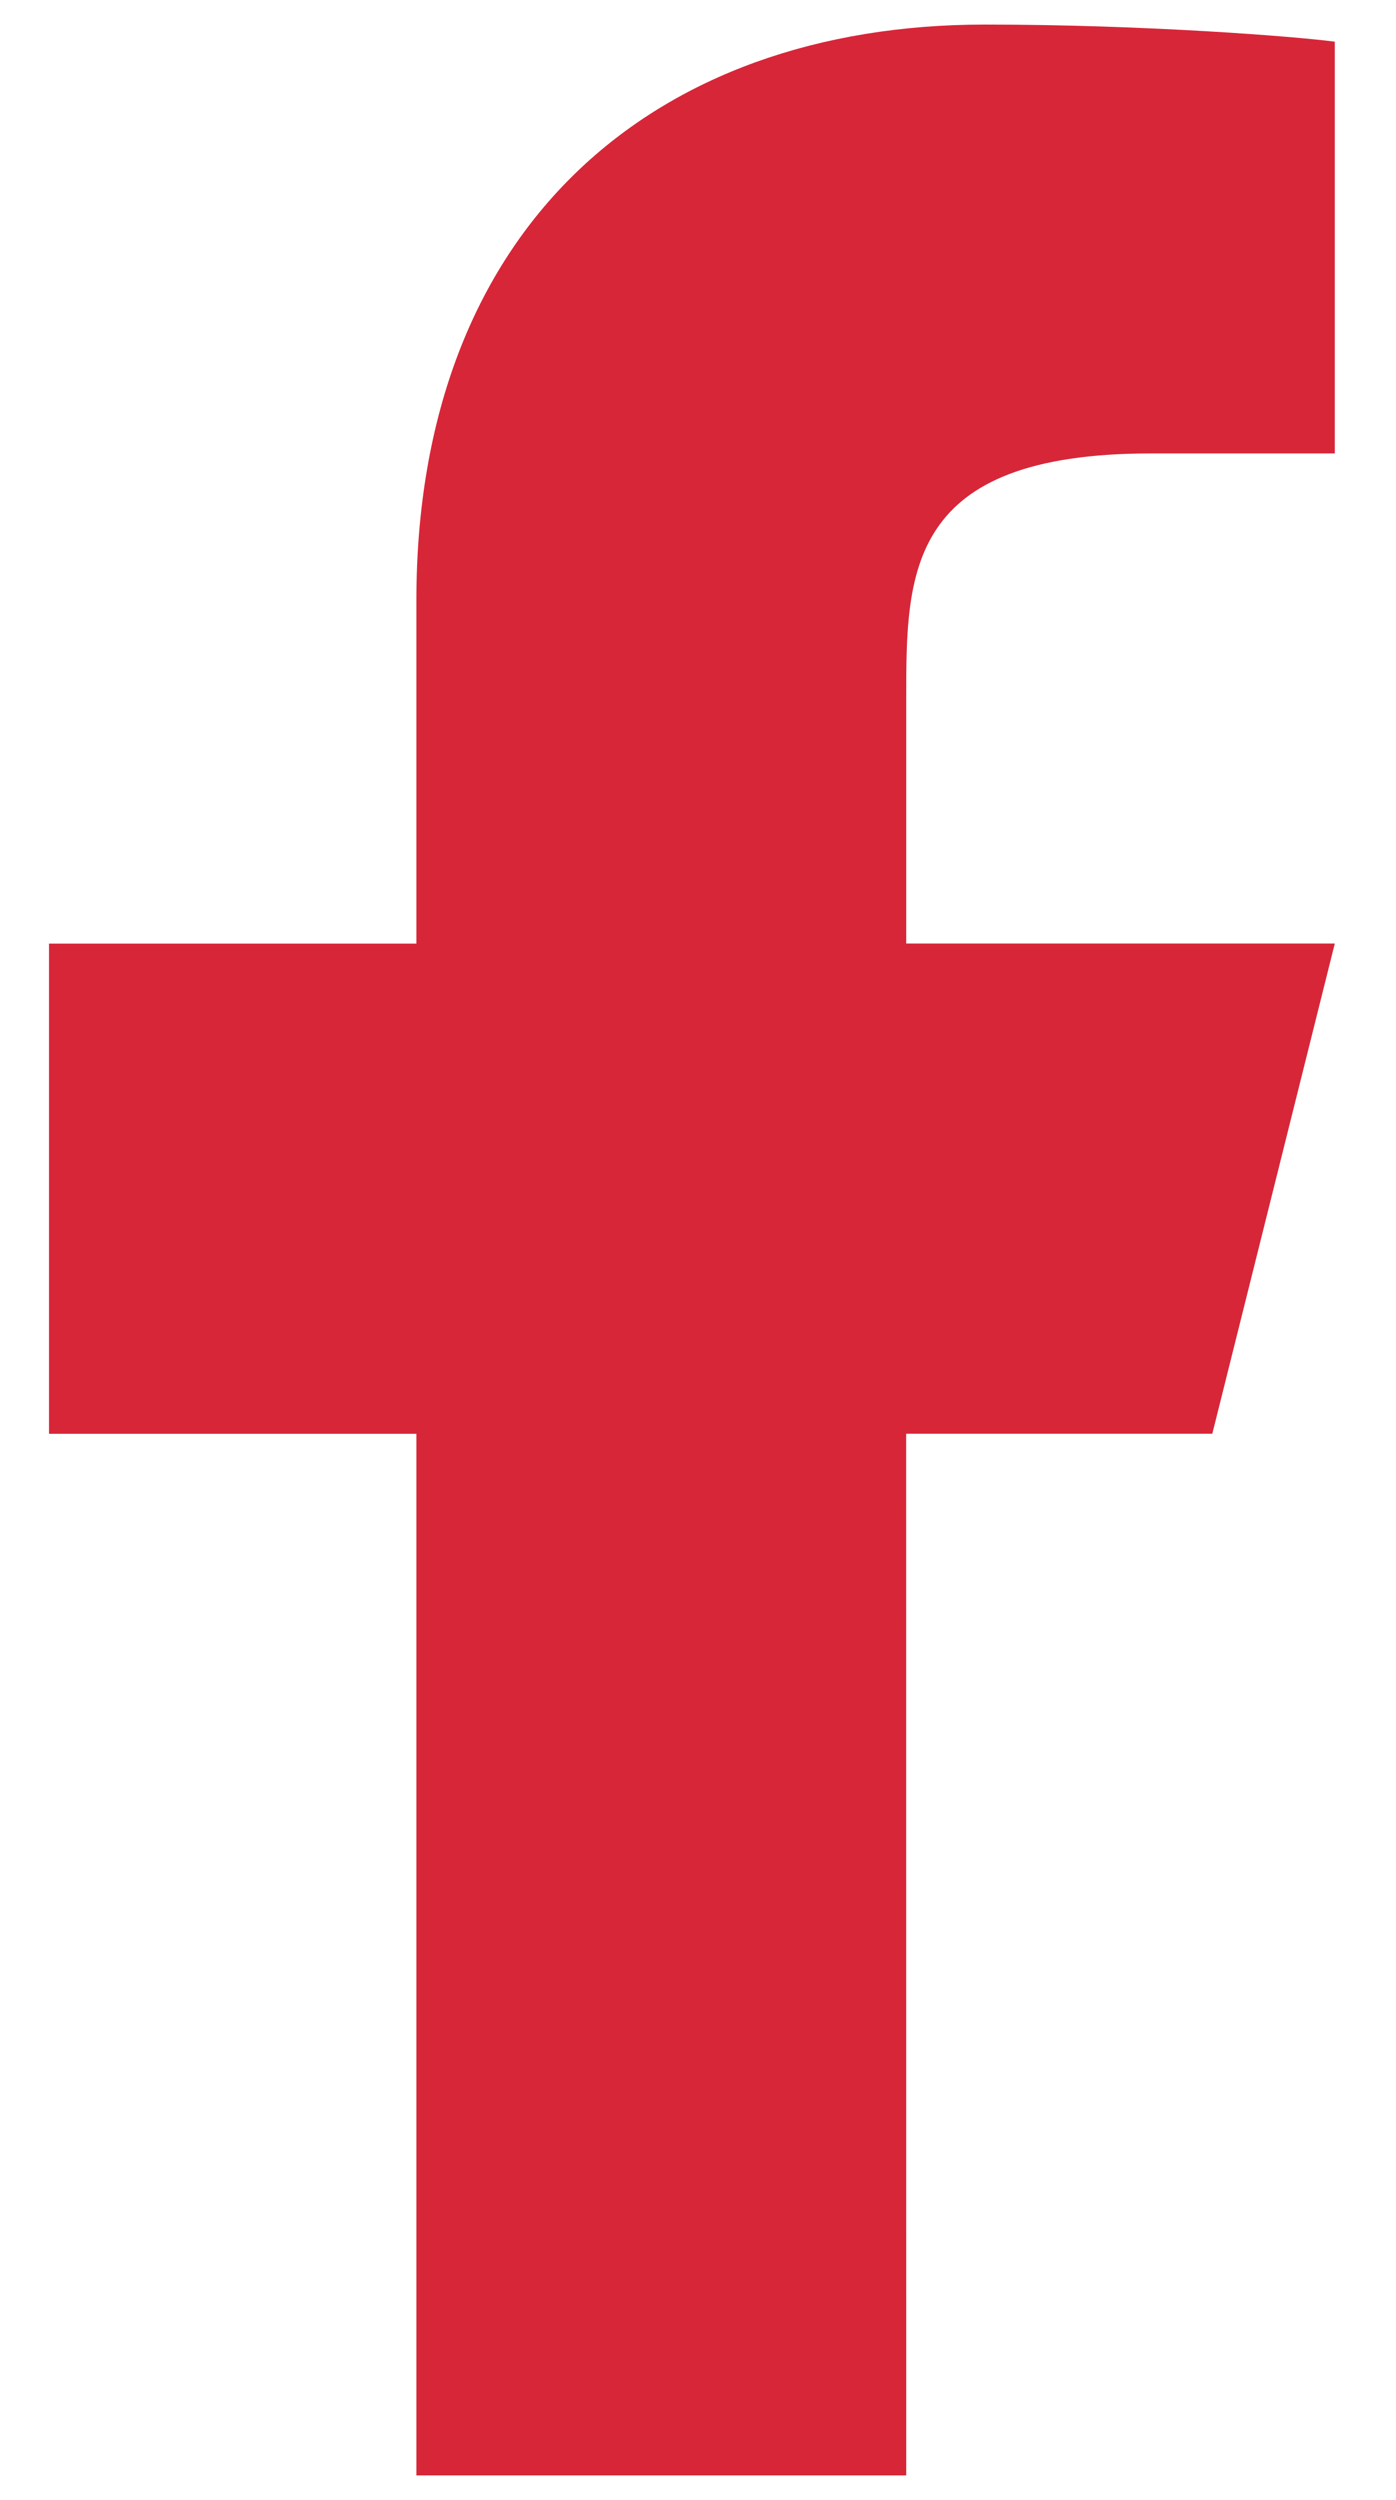
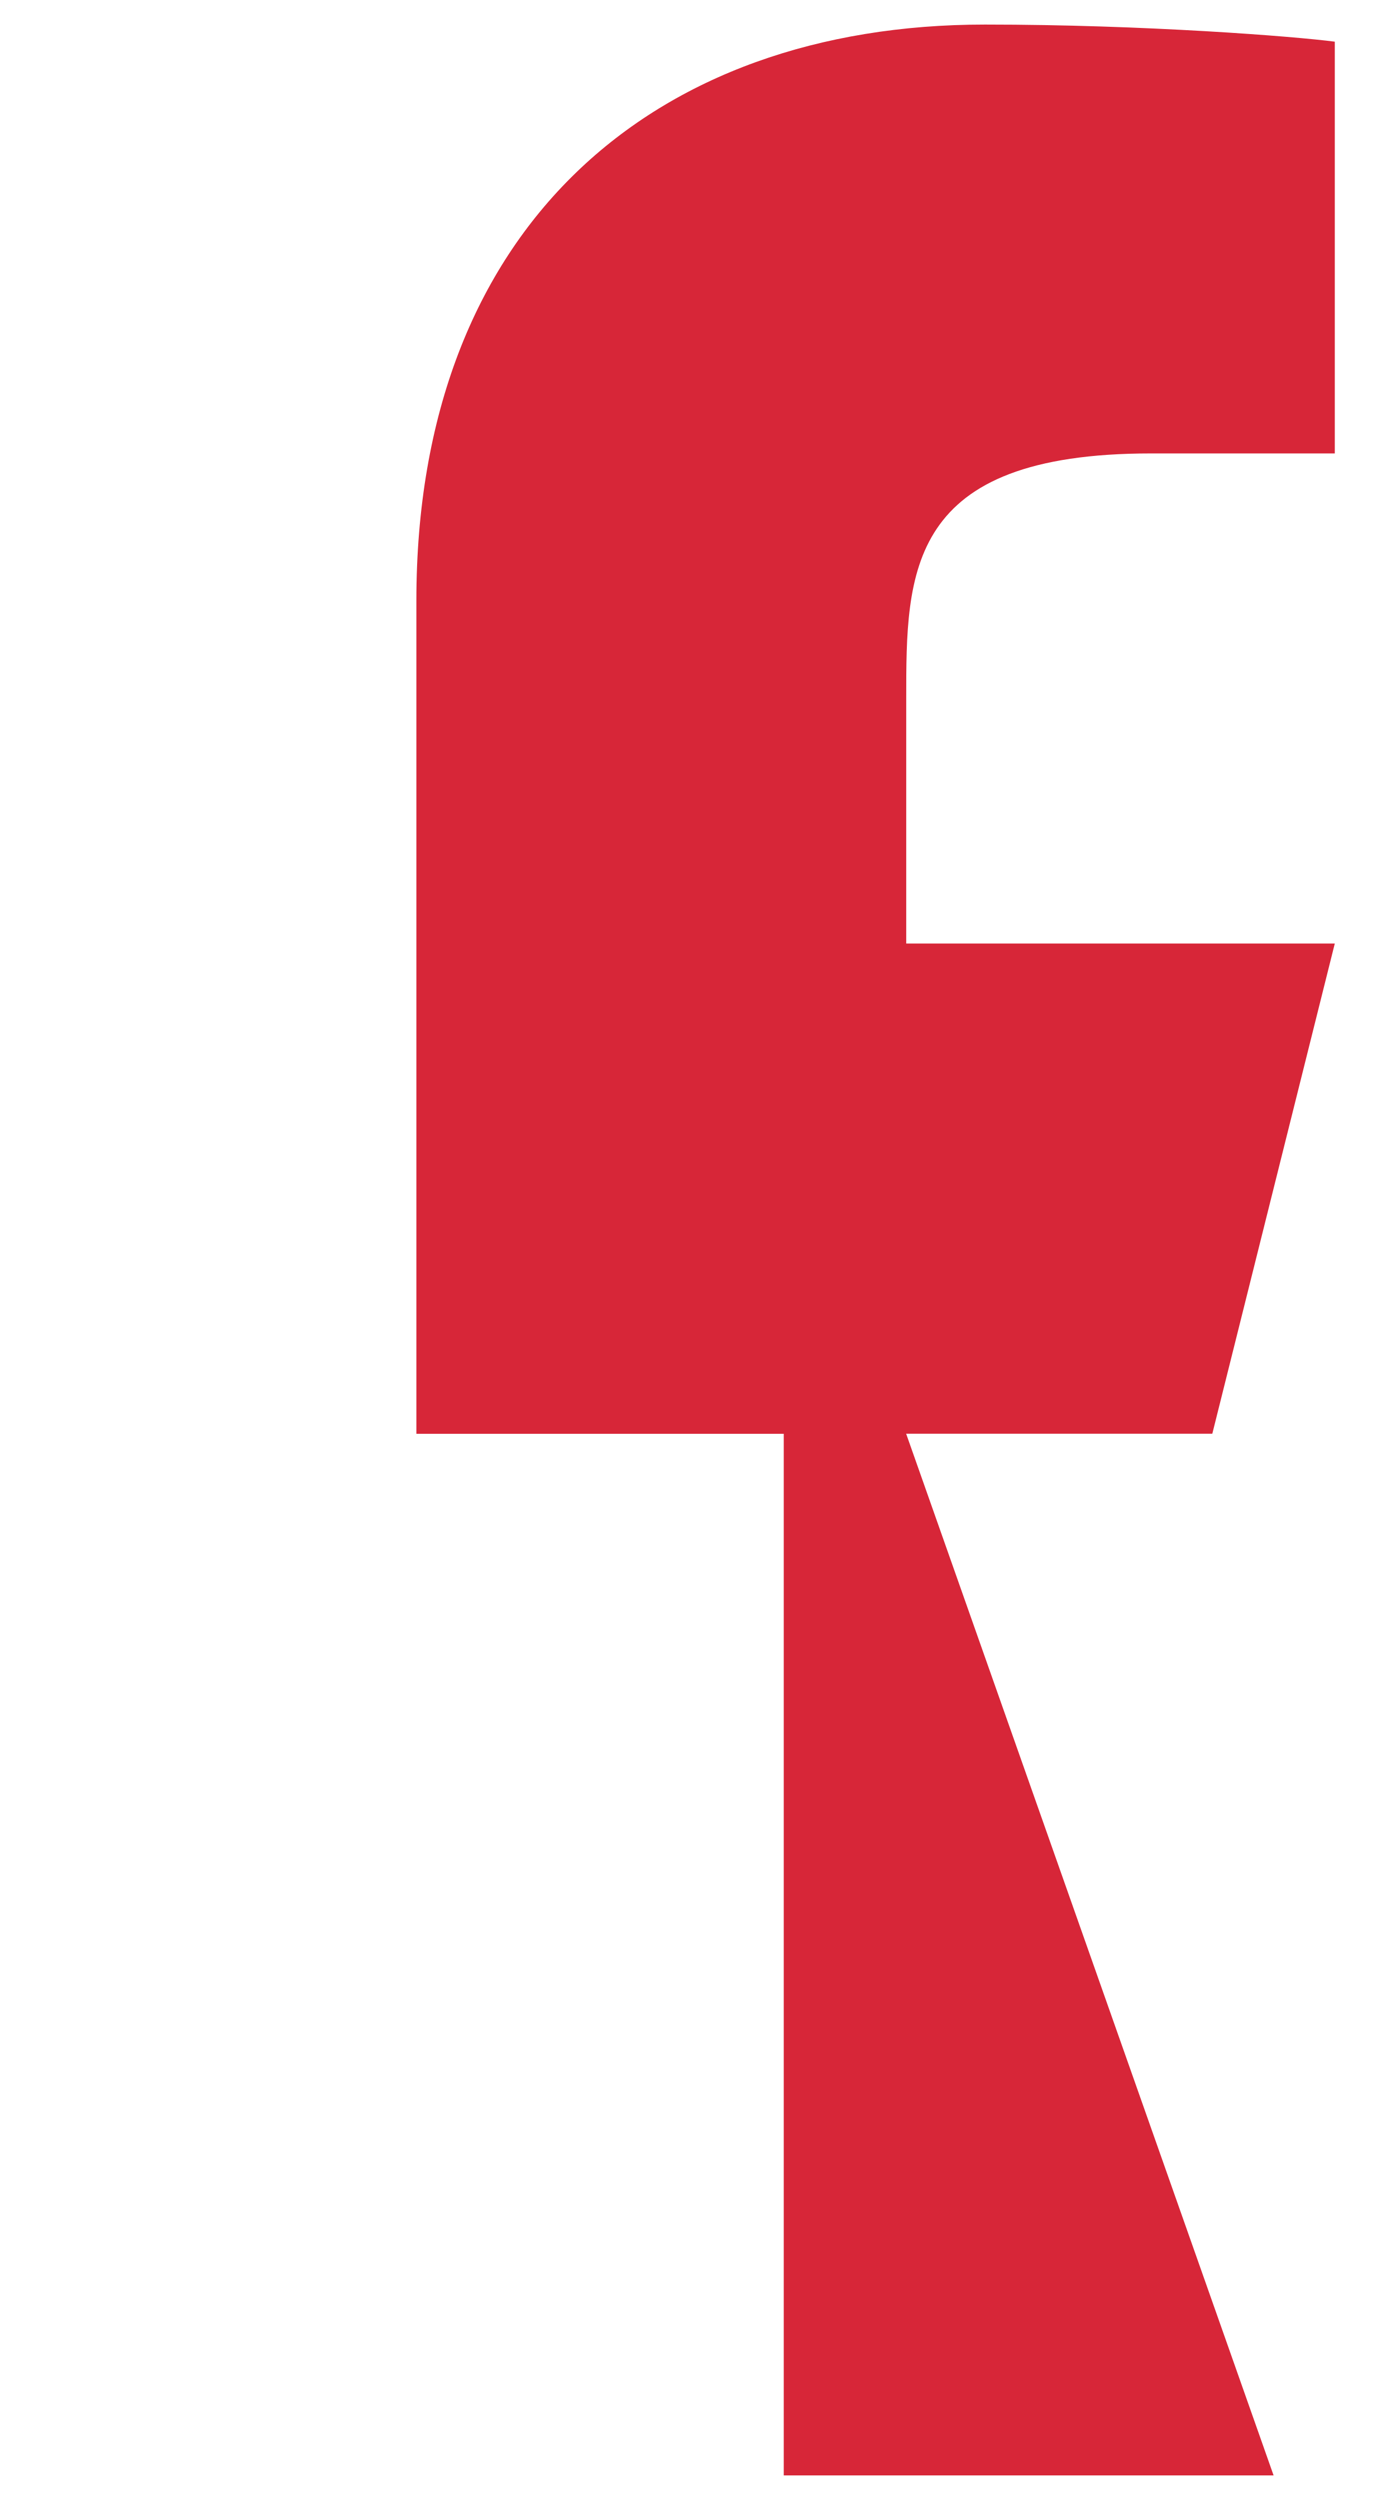
<svg xmlns="http://www.w3.org/2000/svg" fill="none" height="34" viewBox="0 0 19 34" width="19">
-   <path d="m12.333 19.5h4.167l1.667-6.667h-5.833v-3.333c0-1.717 0-3.333 3.333-3.333h2.5v-5.6c-.543-.072-2.595-.233-4.762-.233-4.525 0-7.738 2.762-7.738 7.833v4.667h-5v6.667h5v14.167h6.667z" fill="#d72638" />
+   <path d="m12.333 19.5h4.167l1.667-6.667h-5.833v-3.333c0-1.717 0-3.333 3.333-3.333h2.5v-5.6c-.543-.072-2.595-.233-4.762-.233-4.525 0-7.738 2.762-7.738 7.833v4.667v6.667h5v14.167h6.667z" fill="#d72638" />
</svg>